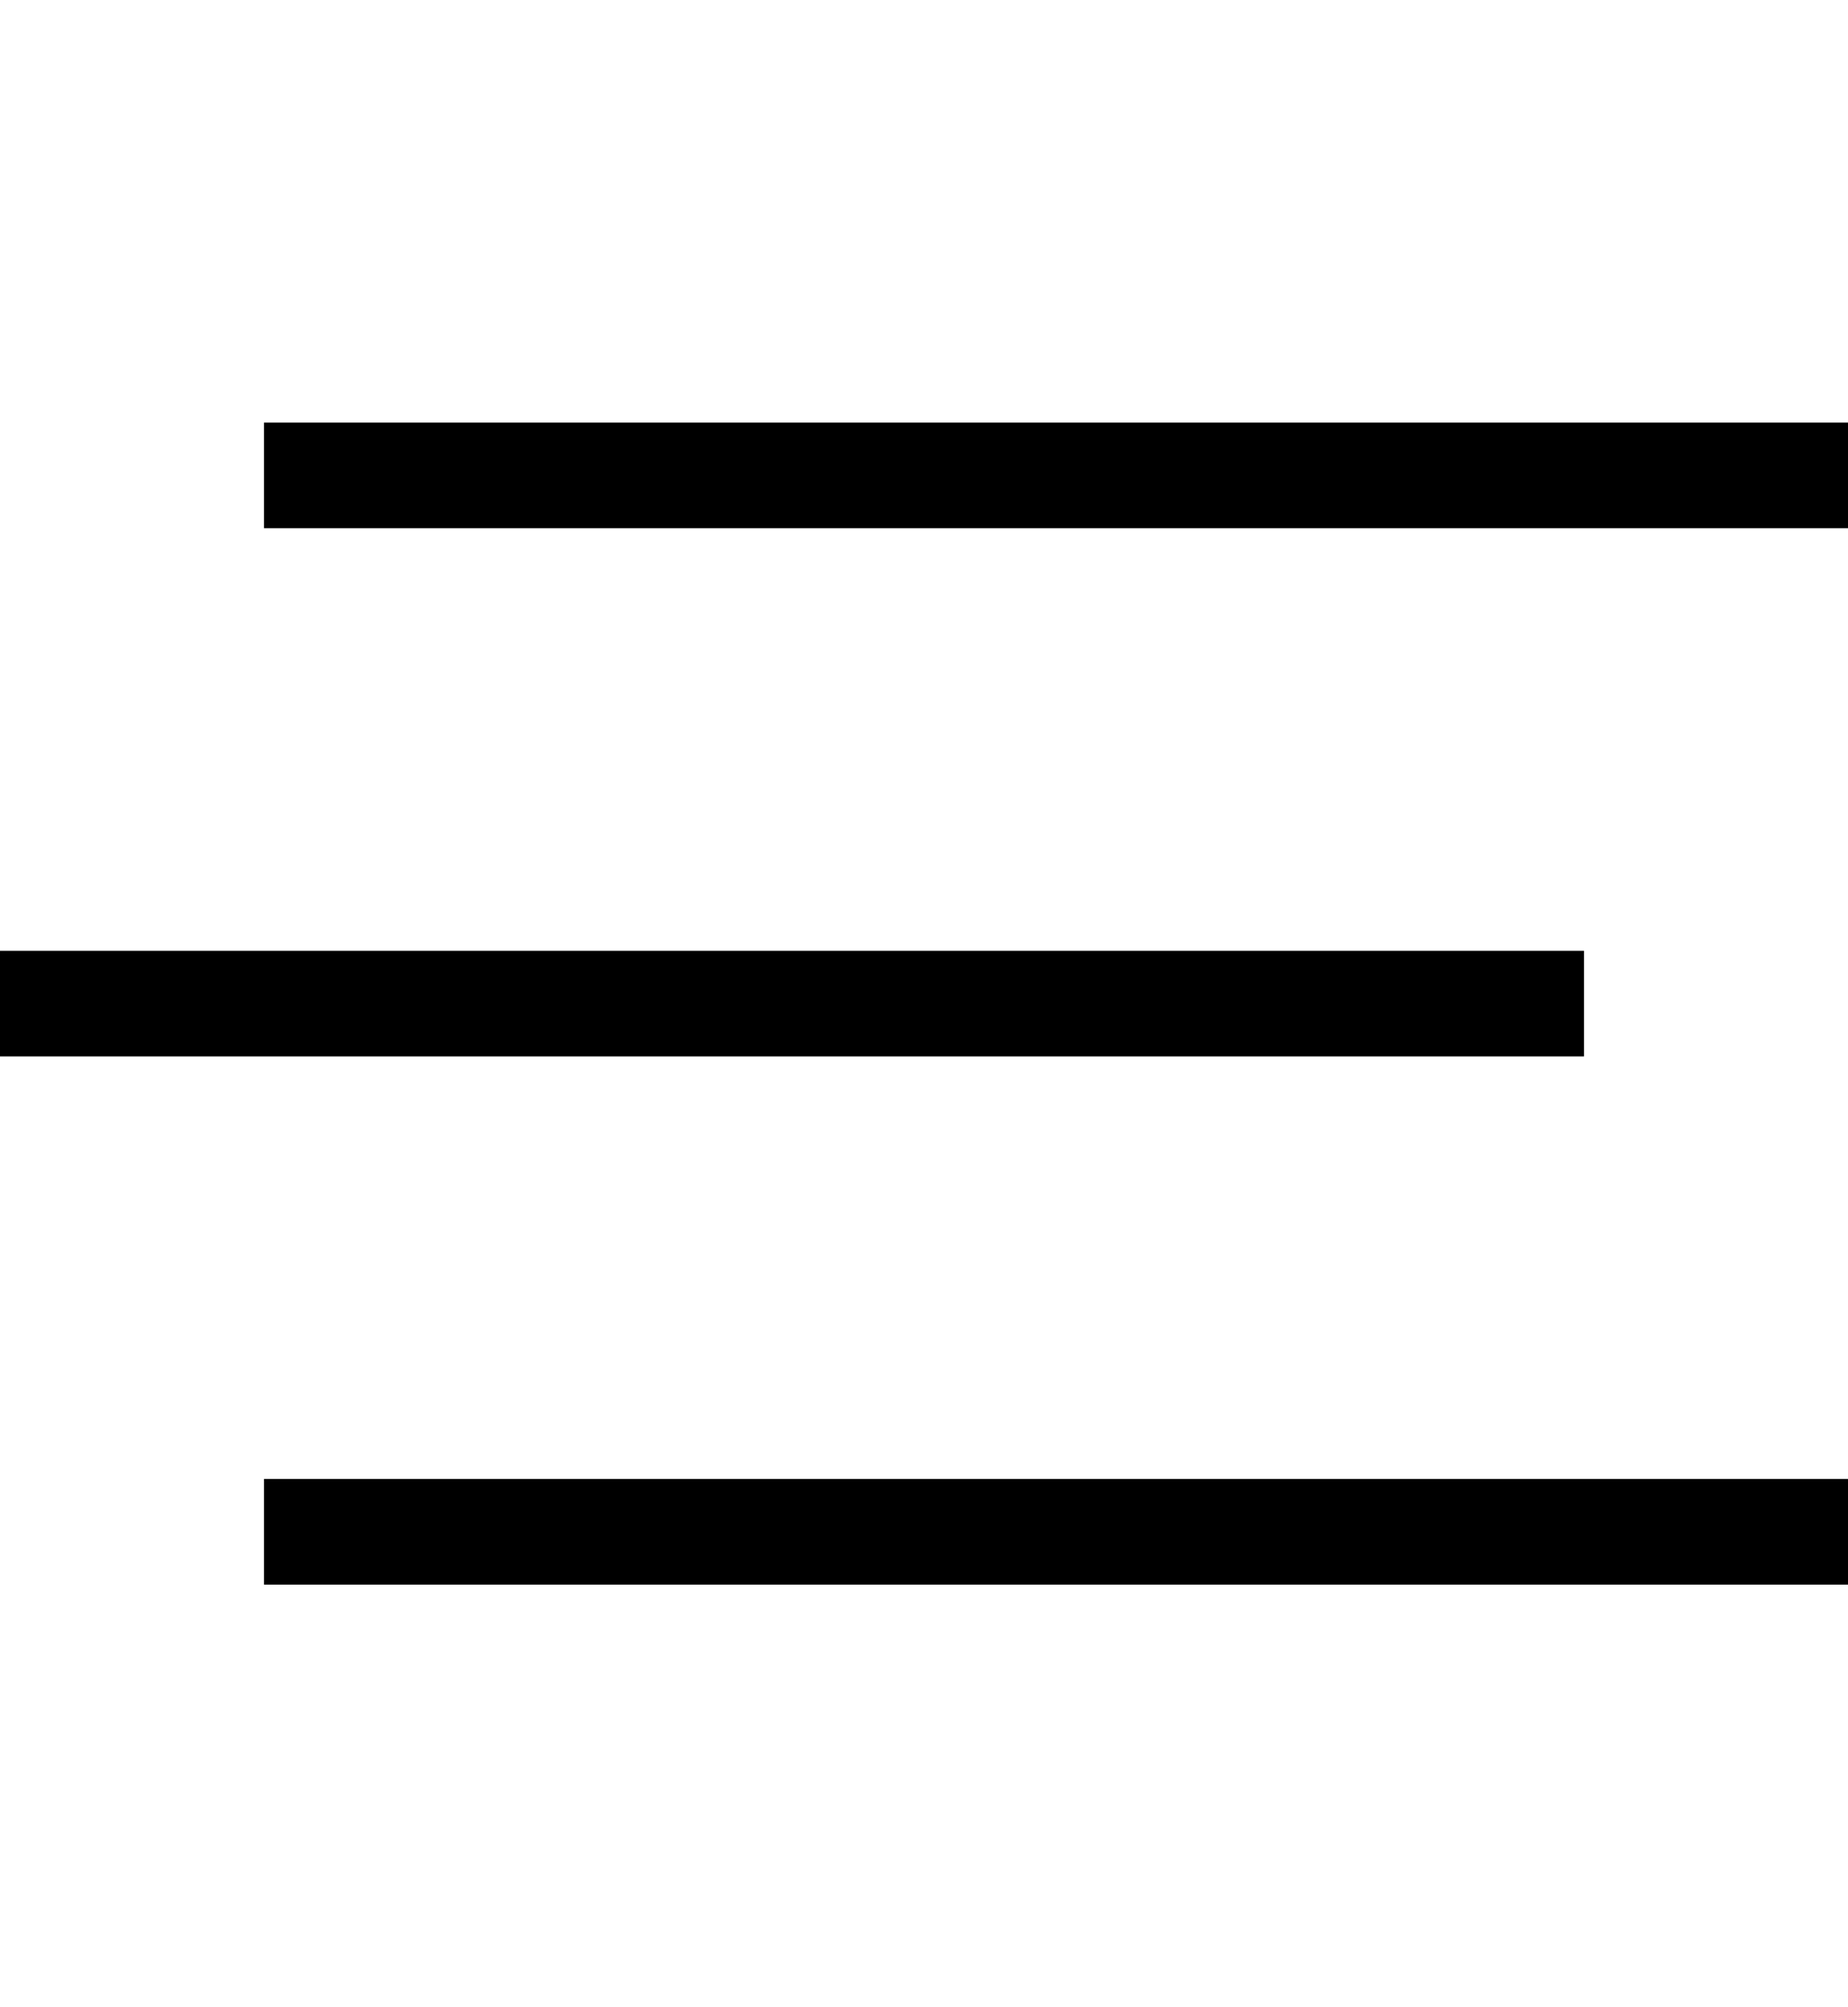
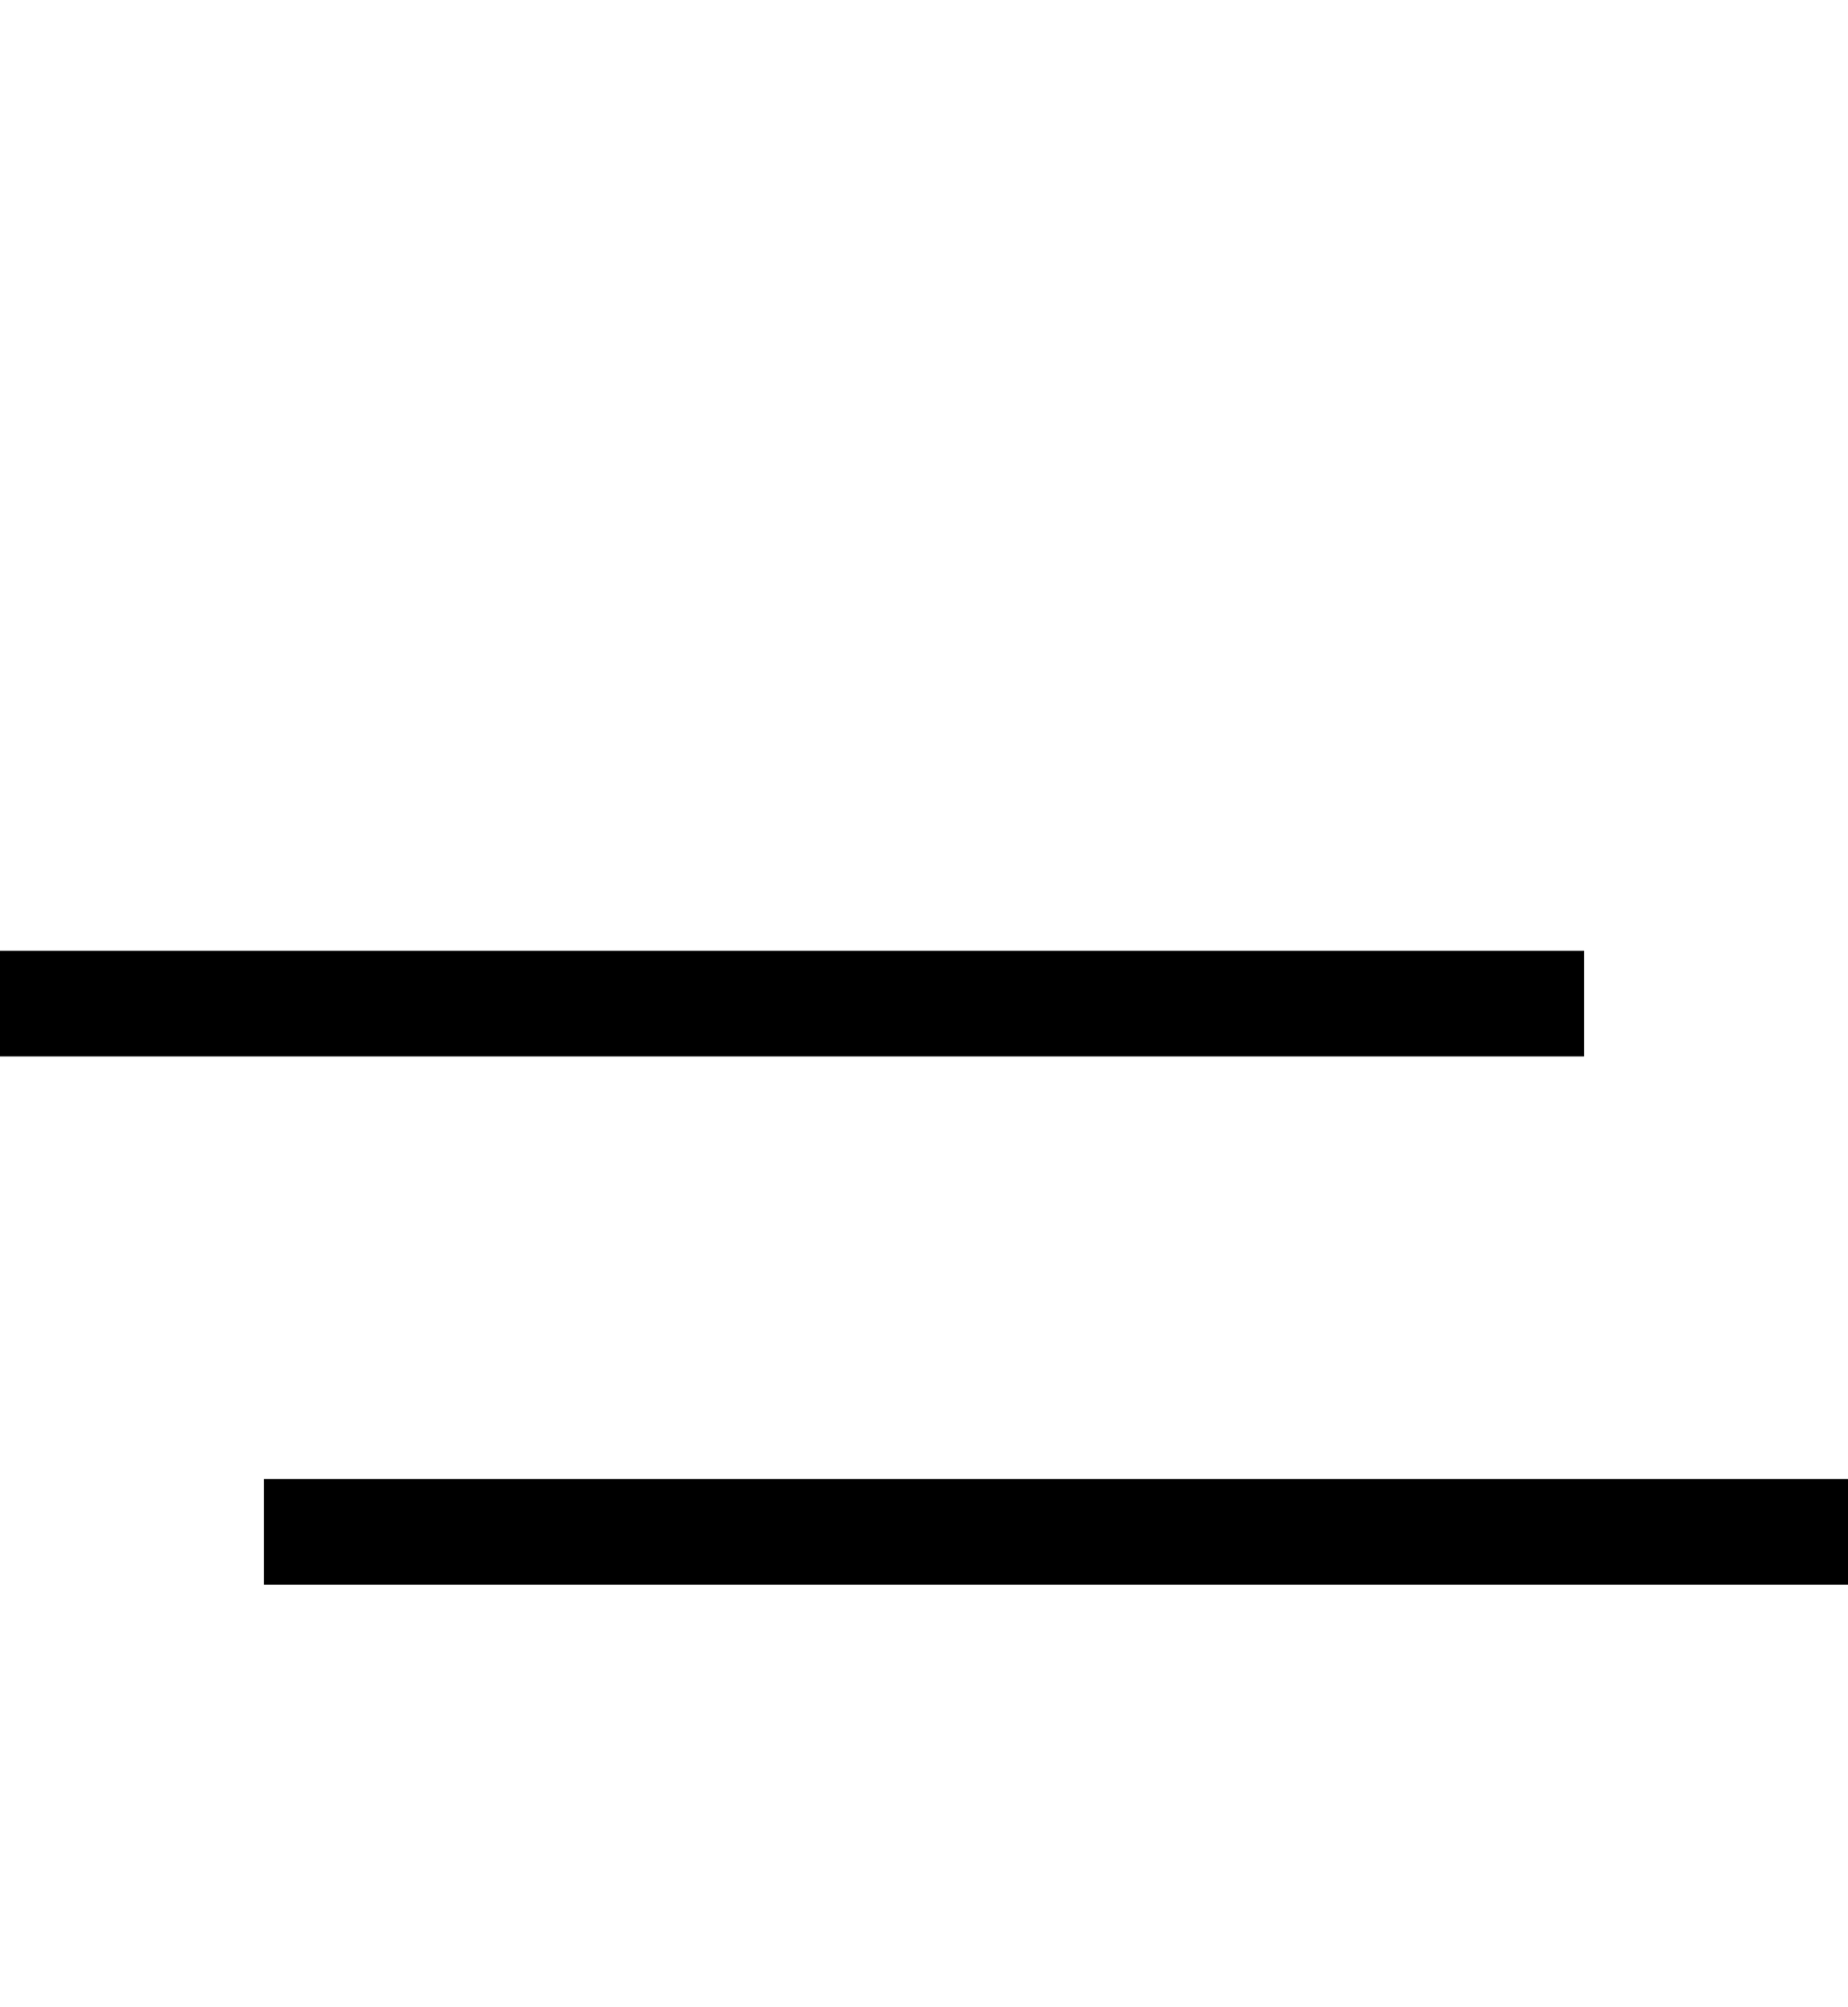
<svg xmlns="http://www.w3.org/2000/svg" width="35" height="38" viewBox="0 0 35 38" fill="none">
-   <rect x="5" y="8" width="30" height="2" fill="black" />
  <rect y="18" width="30" height="2" fill="black" />
  <rect x="5" y="28" width="30" height="2" fill="black" />
</svg>